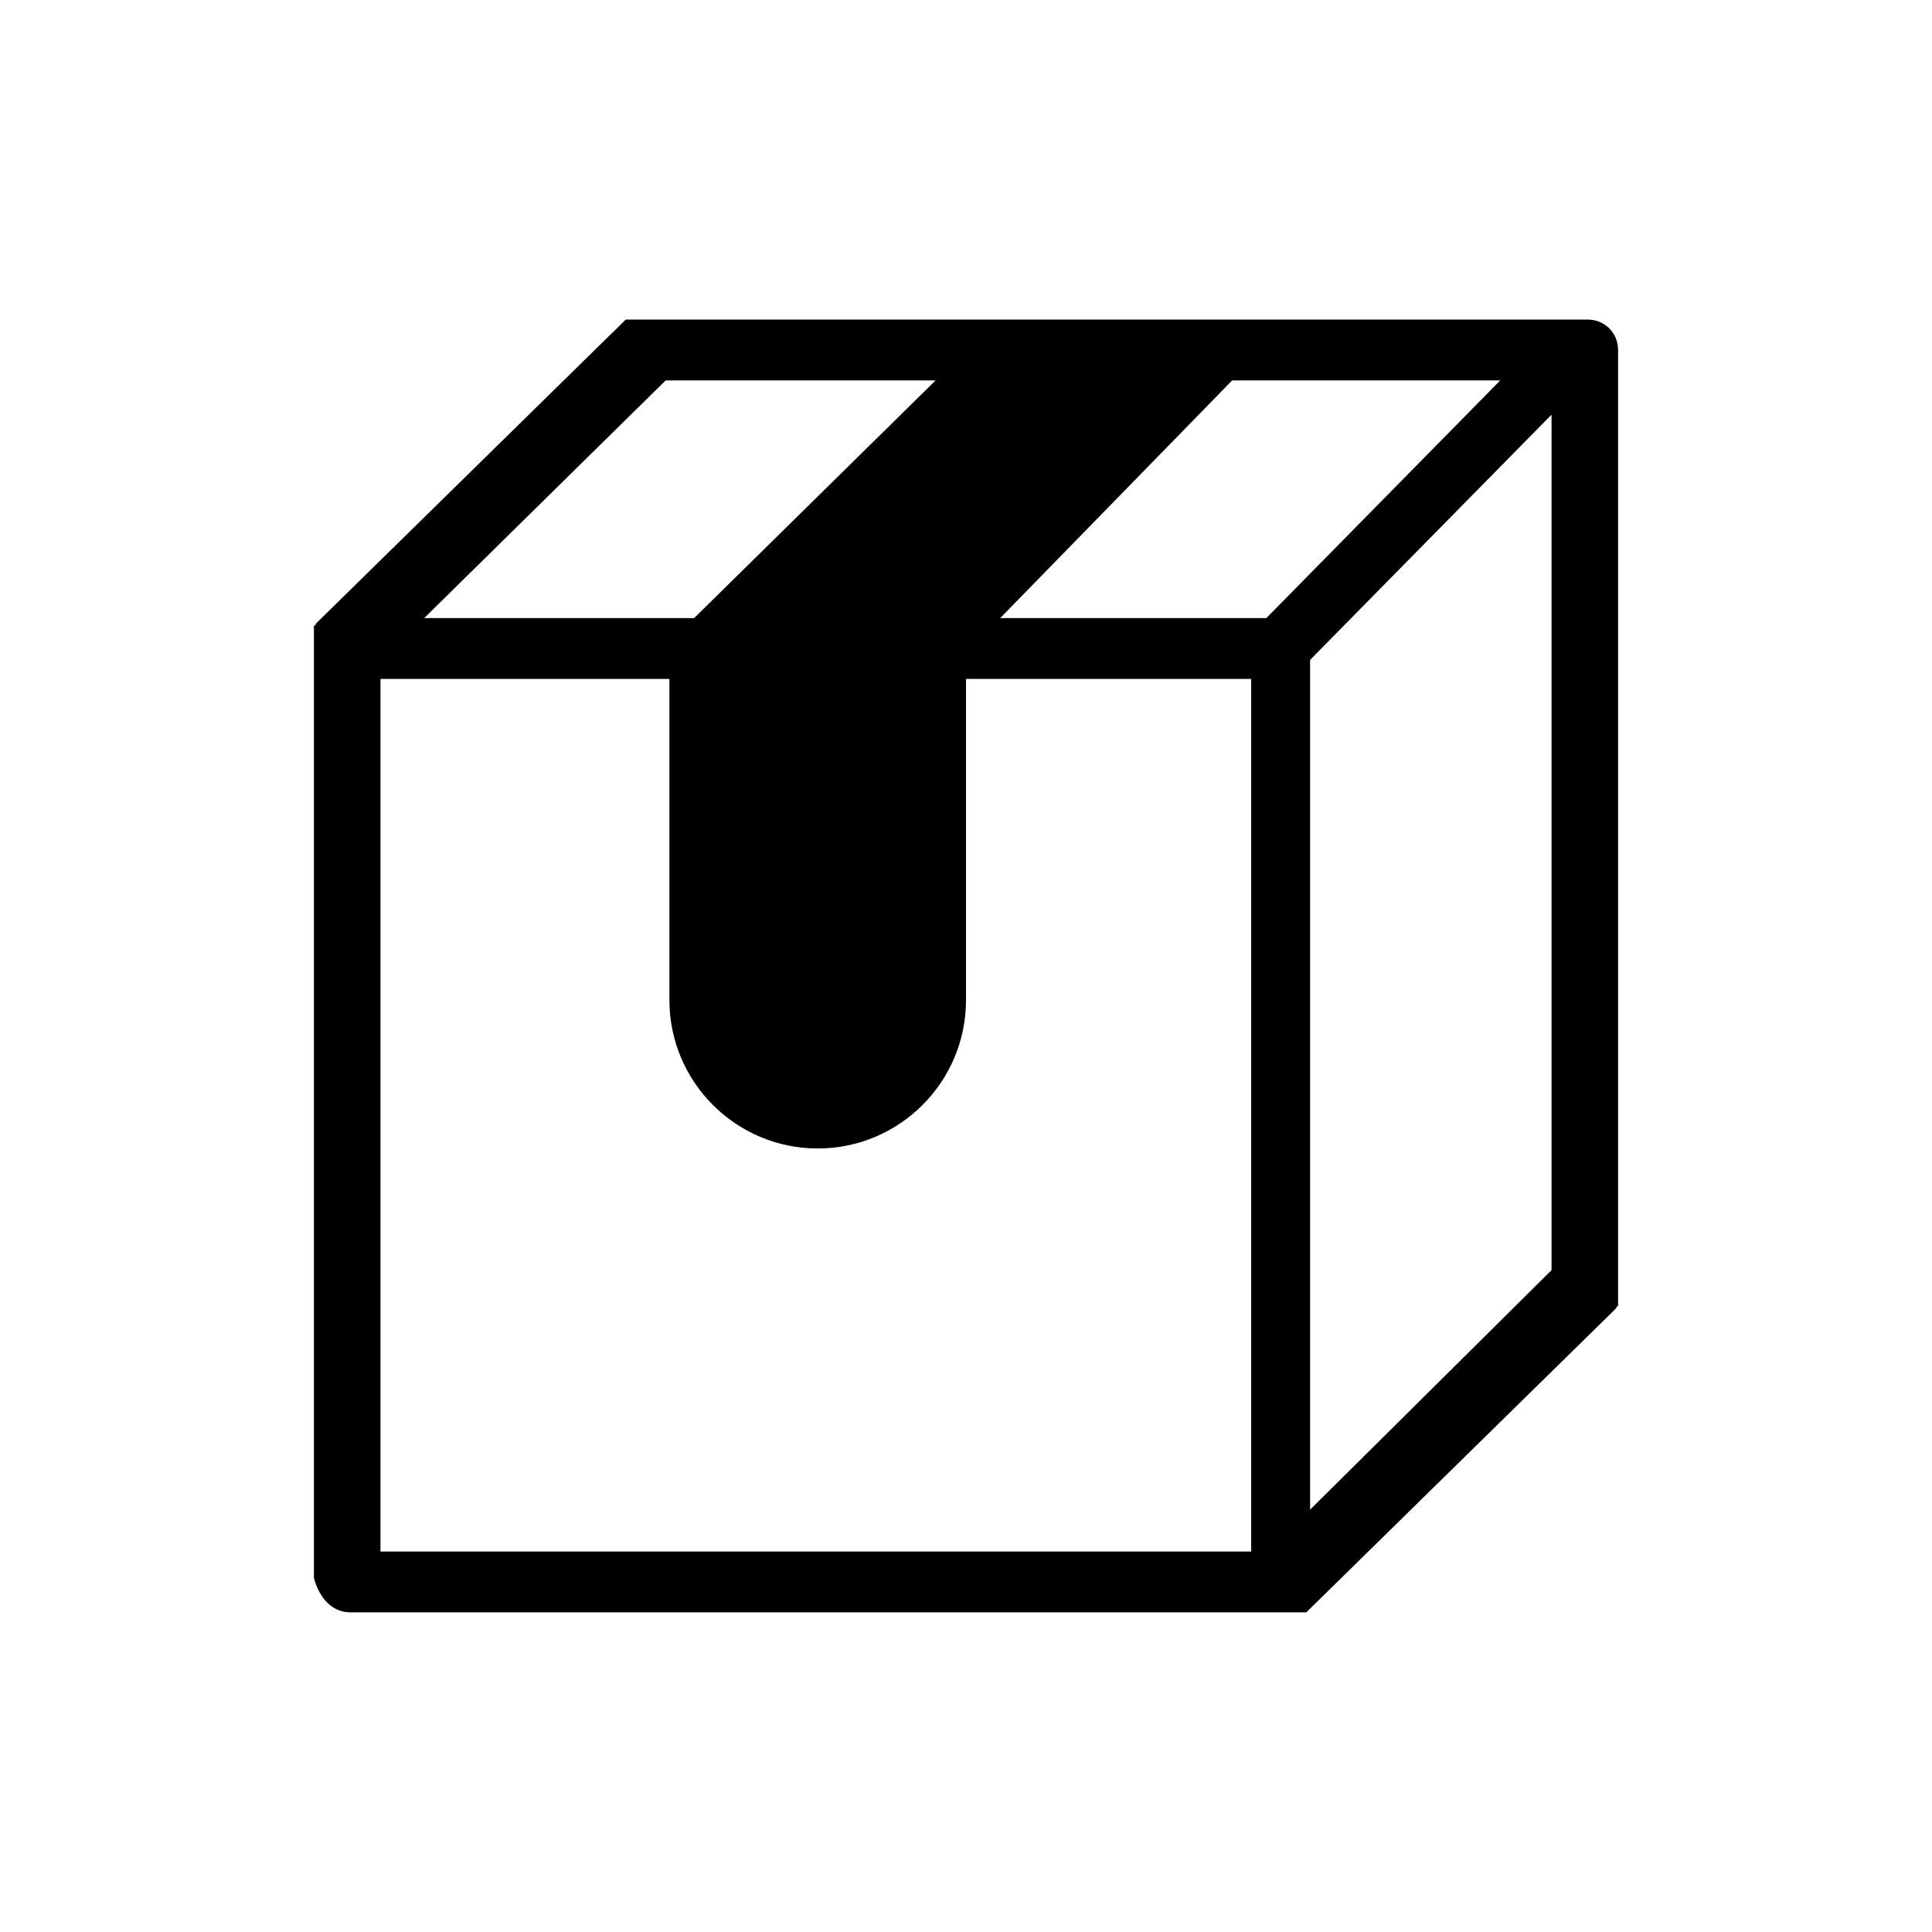
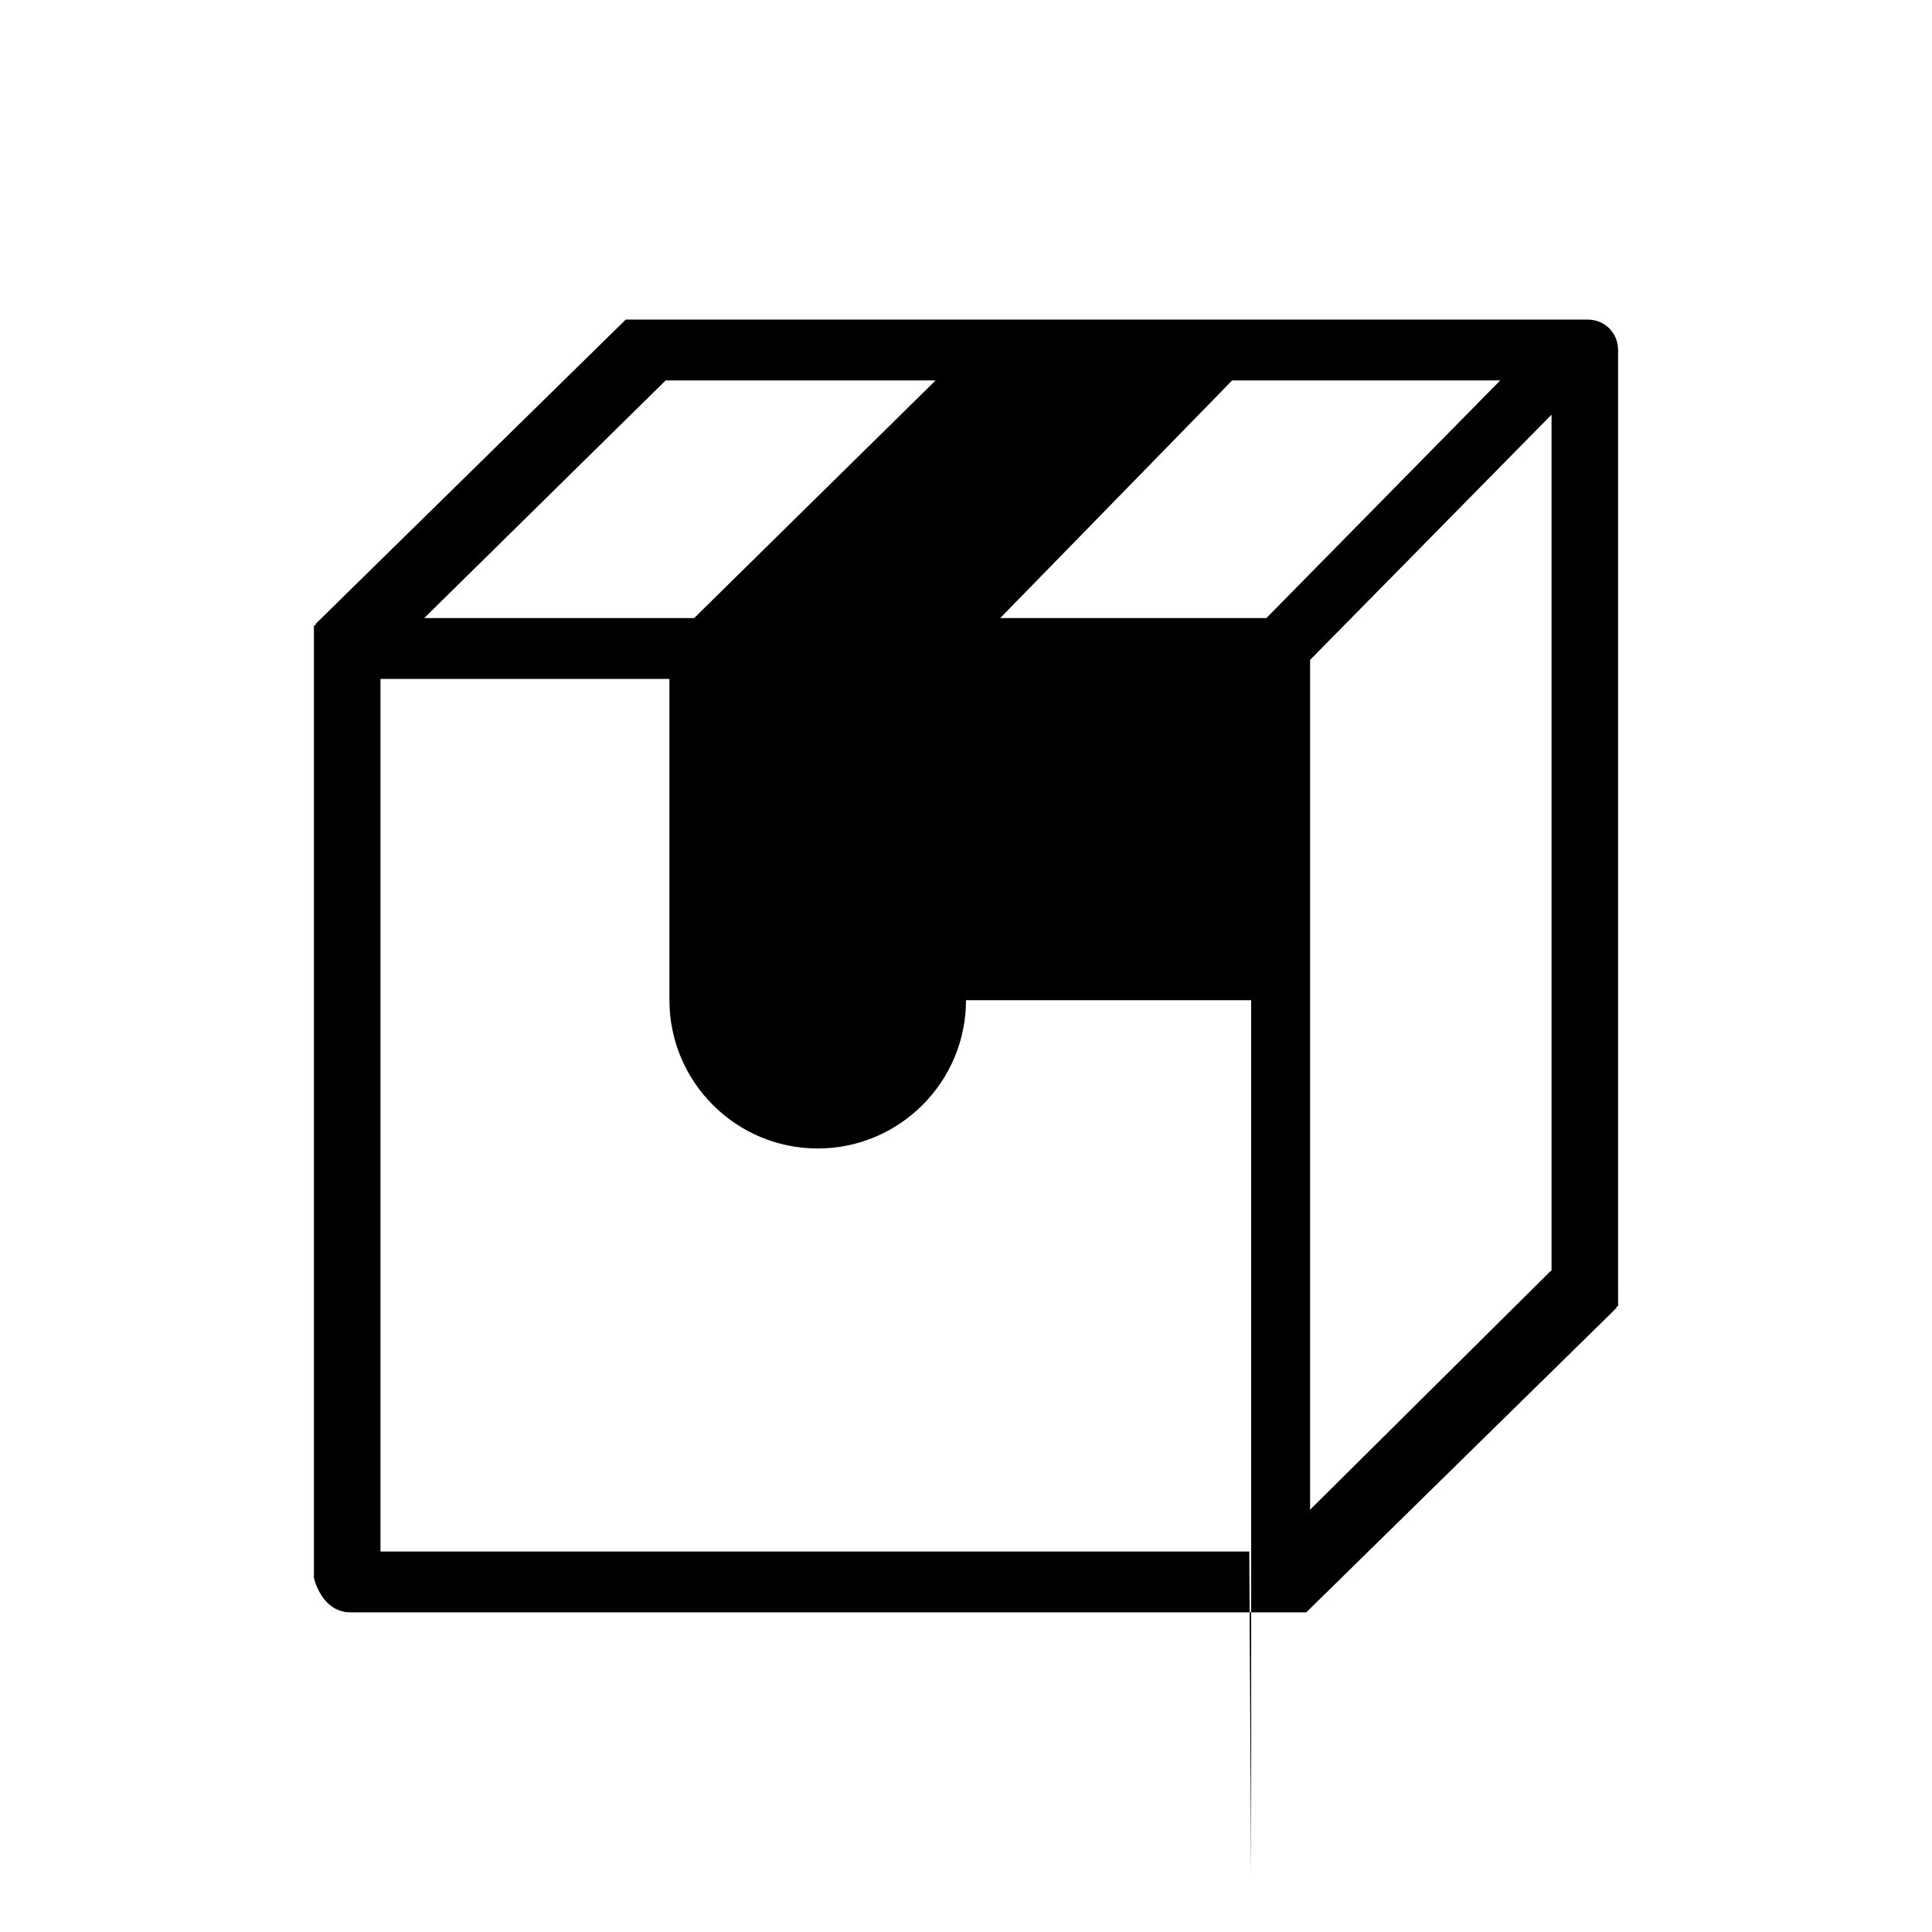
<svg xmlns="http://www.w3.org/2000/svg" fill="#000000" width="800px" height="800px" version="1.1" viewBox="144 144 512 512">
-   <path d="m236.77 571.29h246.36 1.008 0.504 0.504 0.504 0.504 0.504 0.504 0.504 0.504 0.504 0.504 0.504 0.504l0.504-0.504 80.609-79.098 1.008-1.008s0-0.504 0.504-0.504v-0.504-0.504-0.504-0.504-0.504-0.504-0.504-1.008-0.504l-0.004-248.38c0-4.535-3.527-8.062-8.062-8.062h-247.87-0.504-0.504-0.504-0.504-0.504-0.504-0.504-0.504-0.504-0.504-0.504-0.504-0.504-0.504l-0.504 0.504-80.609 79.098-1.008 1.008s0 0.504-0.504 0.504v0.504 0.504 0.504 0.504 0.504 0.504 0.504 1.008 0.504 247.37c1.512 5.539 5.039 9.066 9.574 9.066zm238.3-16.121h-230.24v-231.25h76.578v85.145c0 21.664 17.633 39.297 39.297 39.297 21.664 0 39.297-17.633 39.297-39.297l0.004-85.145h75.57v231.25zm16.121-236.29 63.984-64.992v226.71l-63.984 63.48zm-11.586-11.086h-70.535l61.465-62.977h71.039zm-159.2-62.977h71.539l-63.984 62.977h-71.539z" />
+   <path d="m236.77 571.29h246.36 1.008 0.504 0.504 0.504 0.504 0.504 0.504 0.504 0.504 0.504 0.504 0.504 0.504l0.504-0.504 80.609-79.098 1.008-1.008s0-0.504 0.504-0.504v-0.504-0.504-0.504-0.504-0.504-0.504-0.504-1.008-0.504l-0.004-248.38c0-4.535-3.527-8.062-8.062-8.062h-247.87-0.504-0.504-0.504-0.504-0.504-0.504-0.504-0.504-0.504-0.504-0.504-0.504-0.504-0.504l-0.504 0.504-80.609 79.098-1.008 1.008s0 0.504-0.504 0.504v0.504 0.504 0.504 0.504 0.504 0.504 0.504 1.008 0.504 247.37c1.512 5.539 5.039 9.066 9.574 9.066zm238.3-16.121h-230.24v-231.25h76.578v85.145c0 21.664 17.633 39.297 39.297 39.297 21.664 0 39.297-17.633 39.297-39.297h75.57v231.25zm16.121-236.29 63.984-64.992v226.71l-63.984 63.48zm-11.586-11.086h-70.535l61.465-62.977h71.039zm-159.2-62.977h71.539l-63.984 62.977h-71.539z" />
</svg>